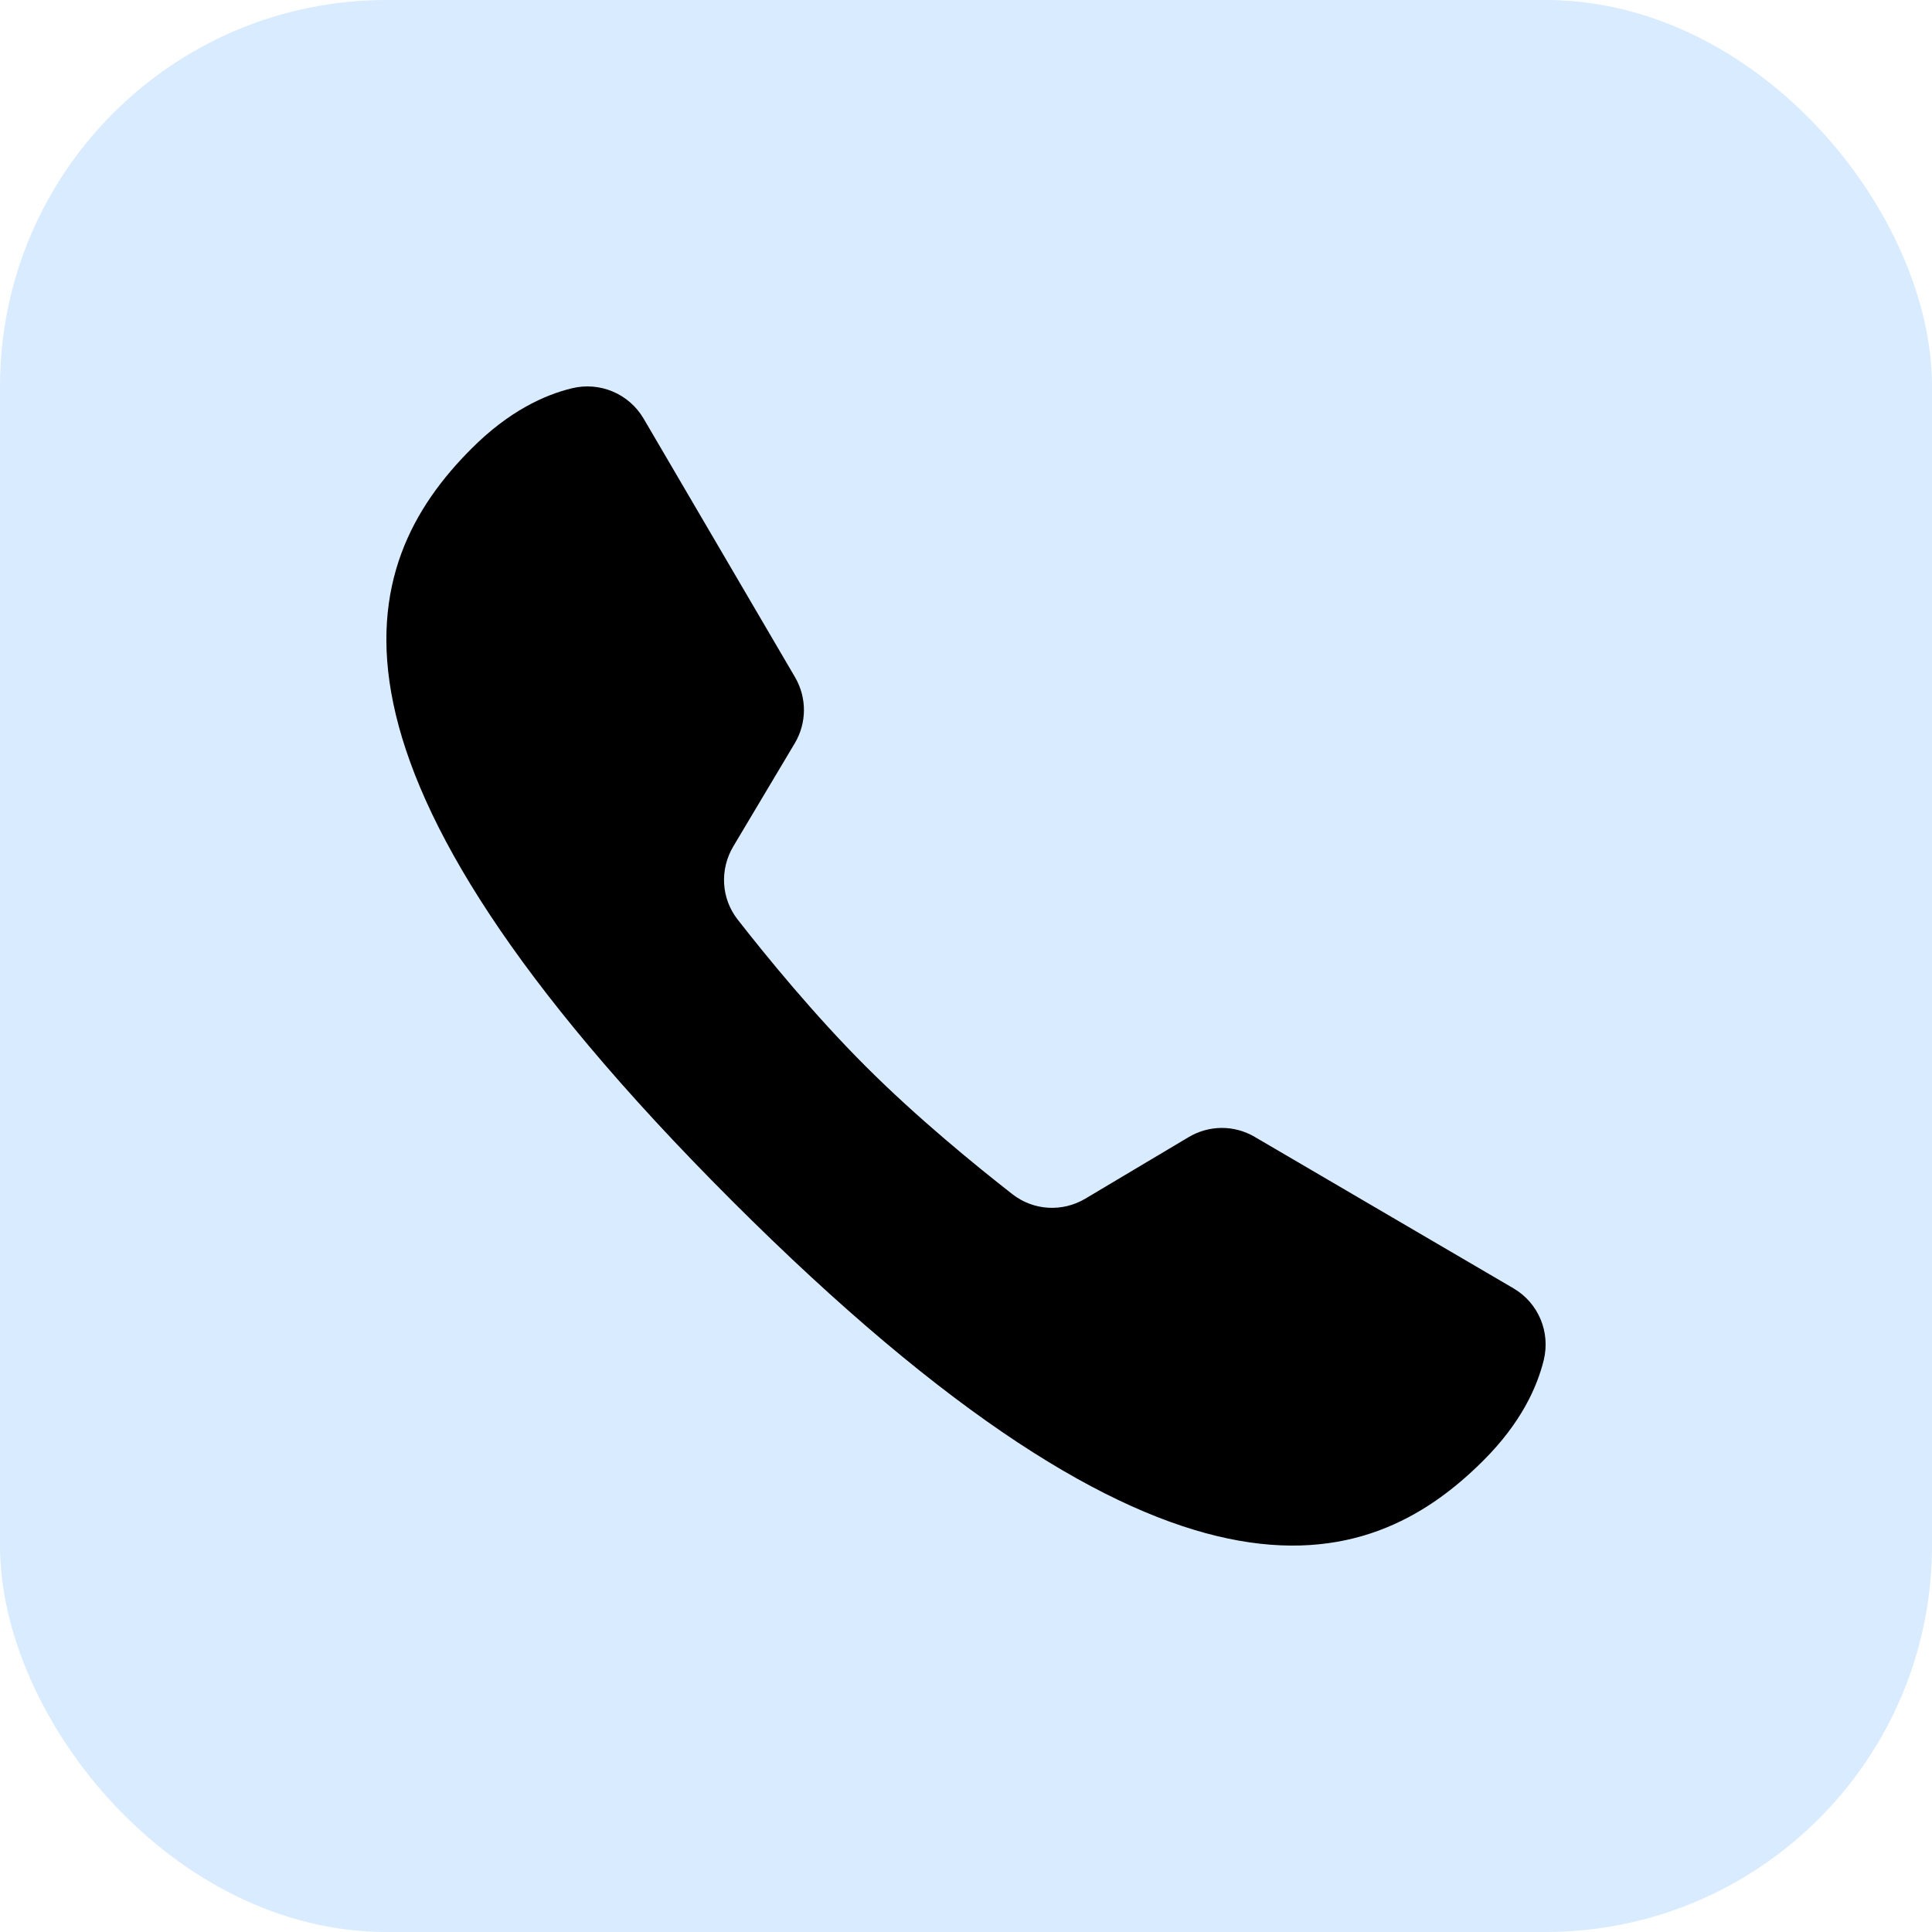
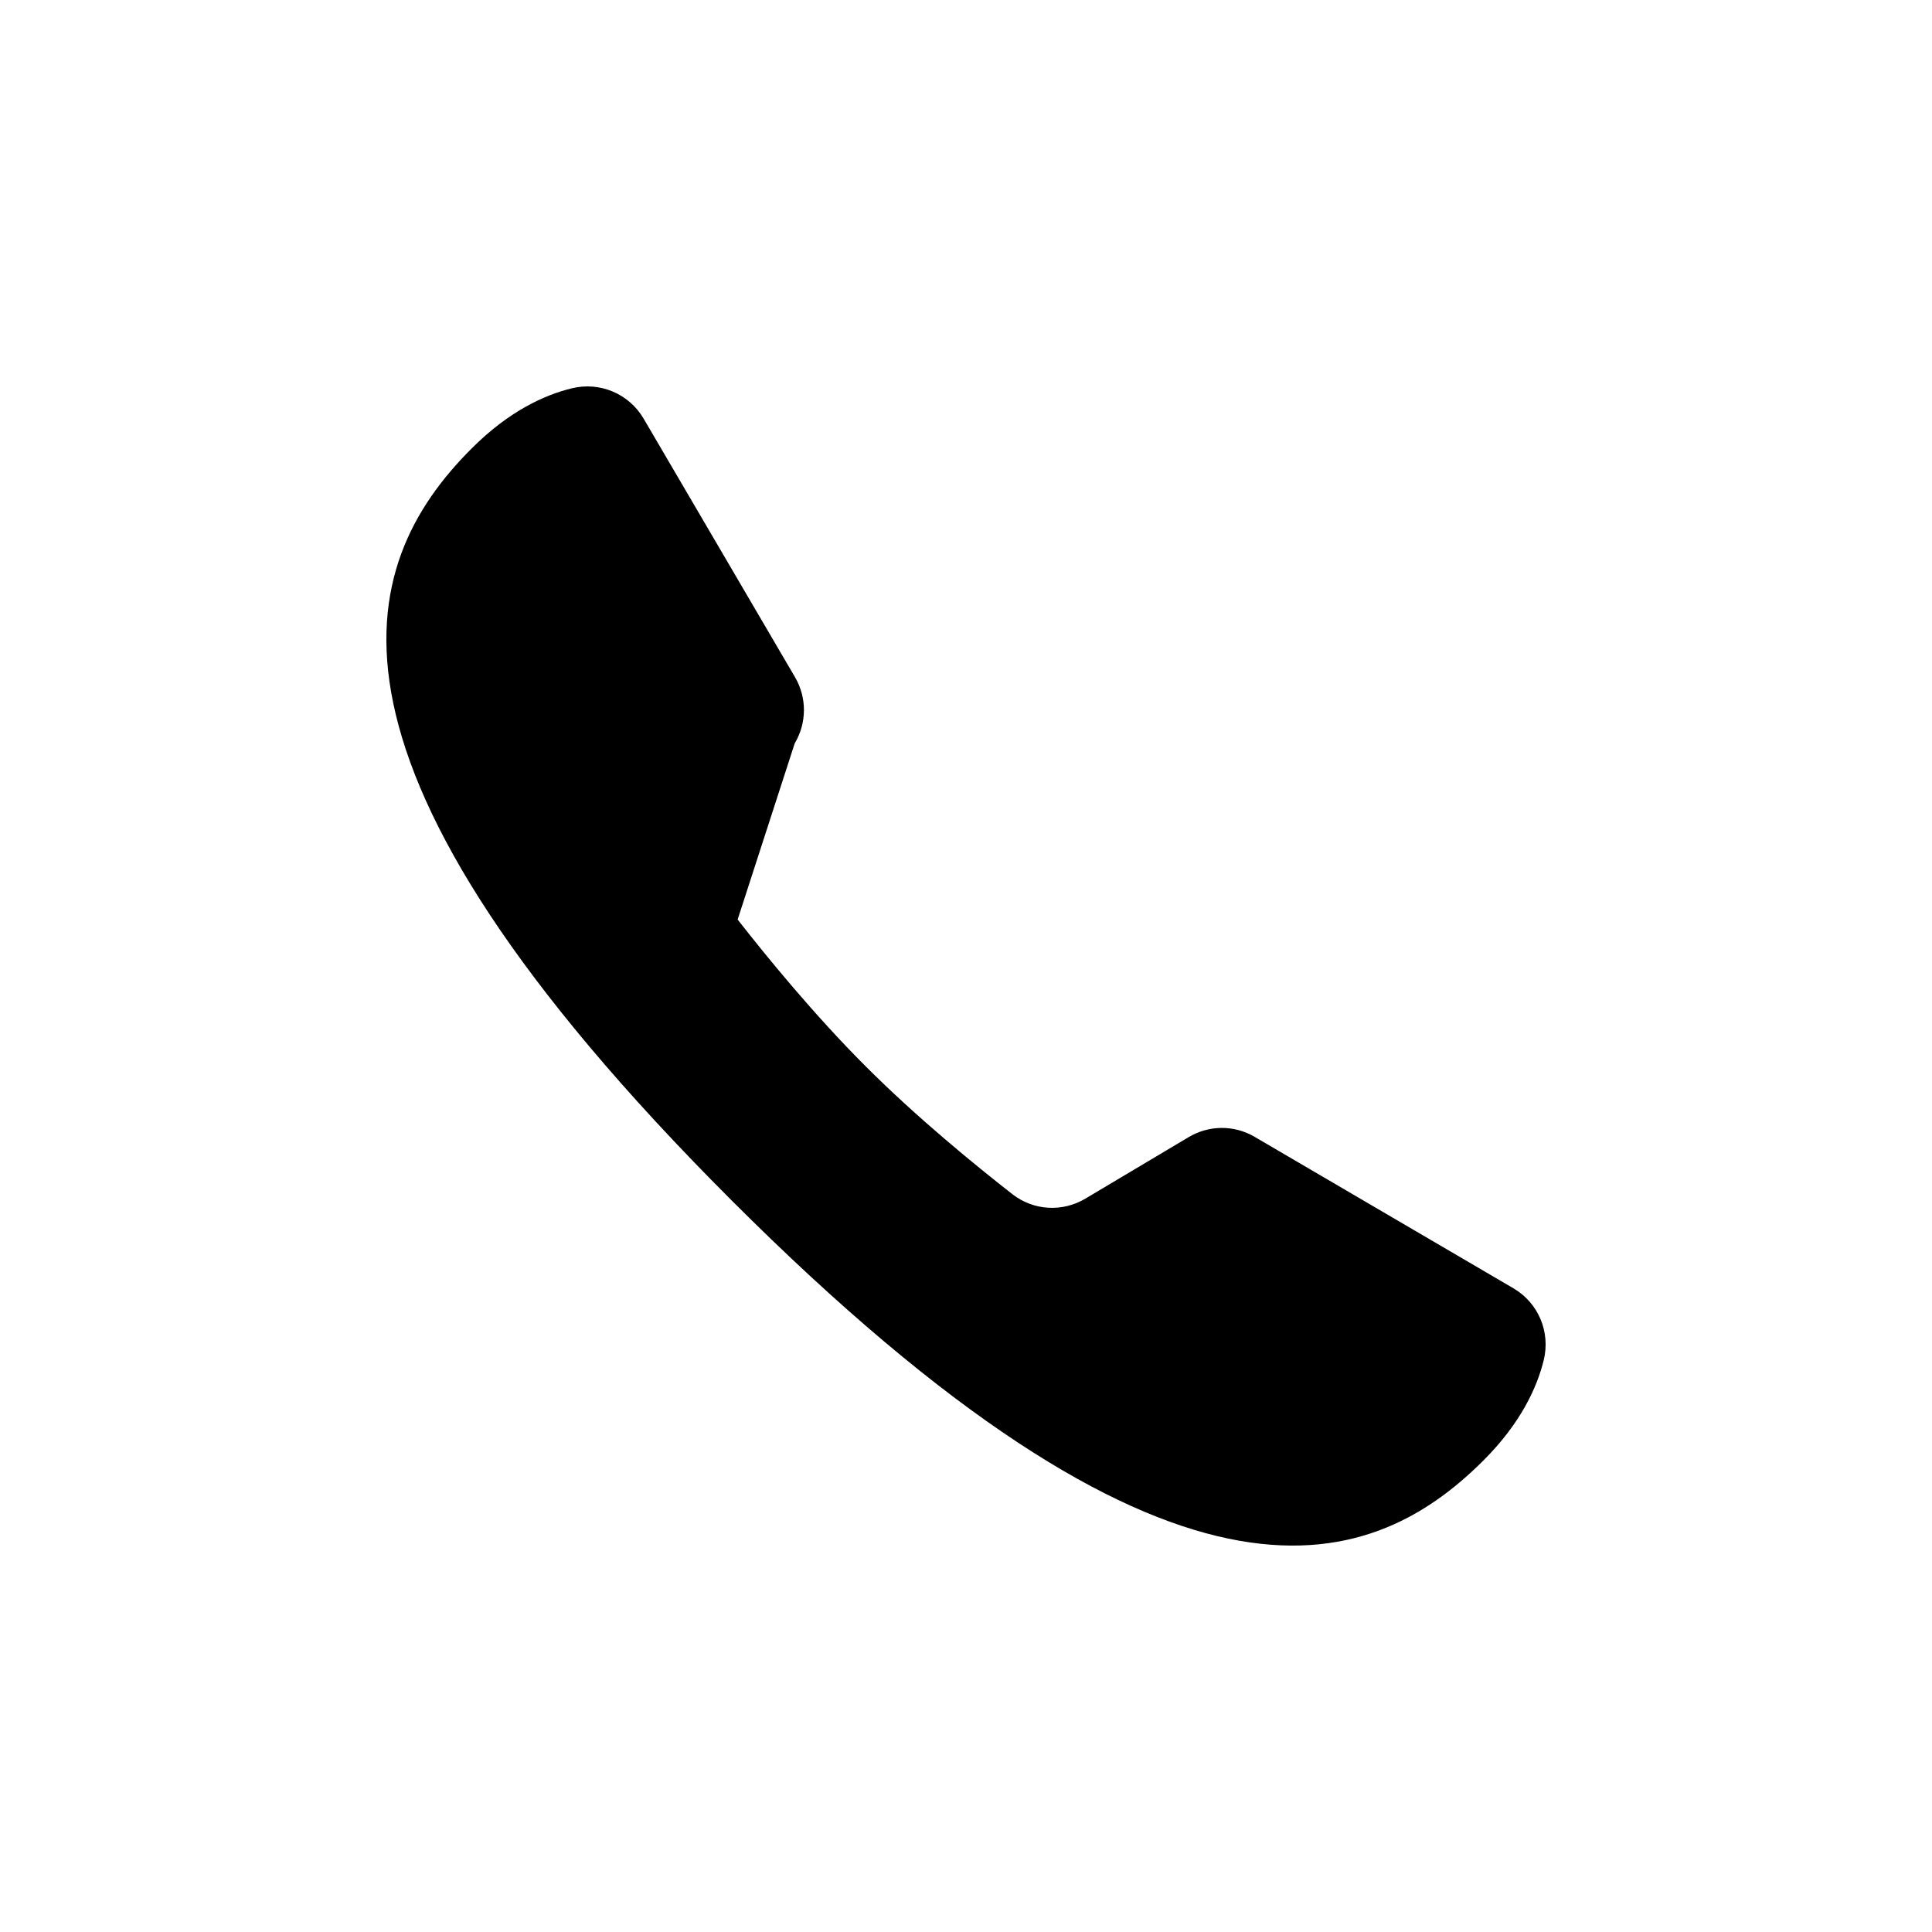
<svg xmlns="http://www.w3.org/2000/svg" width="20" height="20" viewBox="0 0 20 20" fill="none">
-   <rect width="20" height="20" rx="4" fill="#D9EBFF" />
-   <path d="M12.987 11.768C12.775 11.644 12.515 11.646 12.304 11.772L11.236 12.408C10.998 12.55 10.699 12.533 10.48 12.362C10.101 12.066 9.491 11.569 8.961 11.038C8.43 10.508 7.932 9.898 7.636 9.519C7.465 9.3 7.449 9.001 7.591 8.762L8.227 7.695C8.353 7.484 8.354 7.222 8.23 7.01L6.663 4.334C6.512 4.076 6.21 3.948 5.918 4.02C5.635 4.089 5.267 4.257 4.882 4.643C3.674 5.85 3.033 7.886 7.573 12.426C12.114 16.966 14.149 16.326 15.357 15.118C15.744 14.731 15.911 14.363 15.981 14.079C16.051 13.788 15.926 13.489 15.668 13.337C15.023 12.96 13.632 12.146 12.987 11.768Z" fill="black" />
+   <path d="M12.987 11.768C12.775 11.644 12.515 11.646 12.304 11.772L11.236 12.408C10.998 12.55 10.699 12.533 10.48 12.362C10.101 12.066 9.491 11.569 8.961 11.038C8.43 10.508 7.932 9.898 7.636 9.519L8.227 7.695C8.353 7.484 8.354 7.222 8.23 7.01L6.663 4.334C6.512 4.076 6.21 3.948 5.918 4.02C5.635 4.089 5.267 4.257 4.882 4.643C3.674 5.85 3.033 7.886 7.573 12.426C12.114 16.966 14.149 16.326 15.357 15.118C15.744 14.731 15.911 14.363 15.981 14.079C16.051 13.788 15.926 13.489 15.668 13.337C15.023 12.96 13.632 12.146 12.987 11.768Z" fill="black" />
</svg>